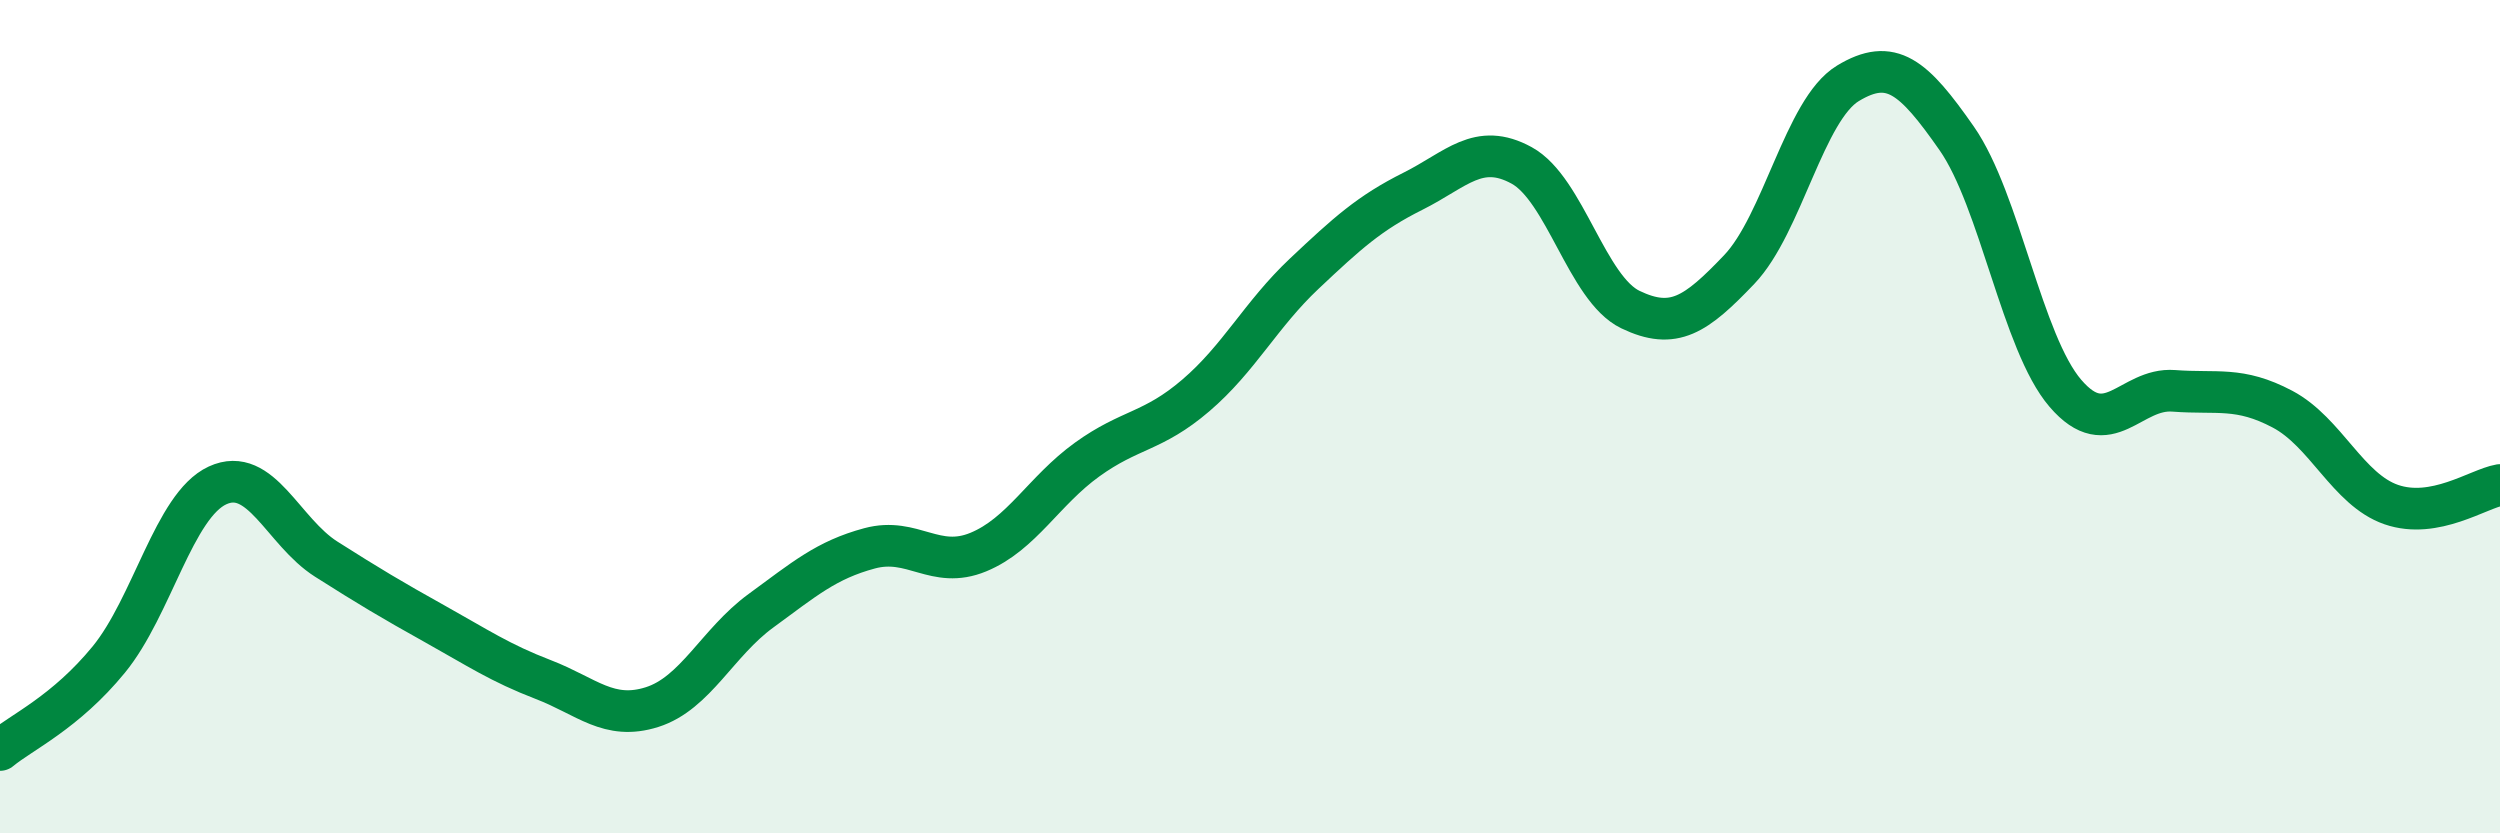
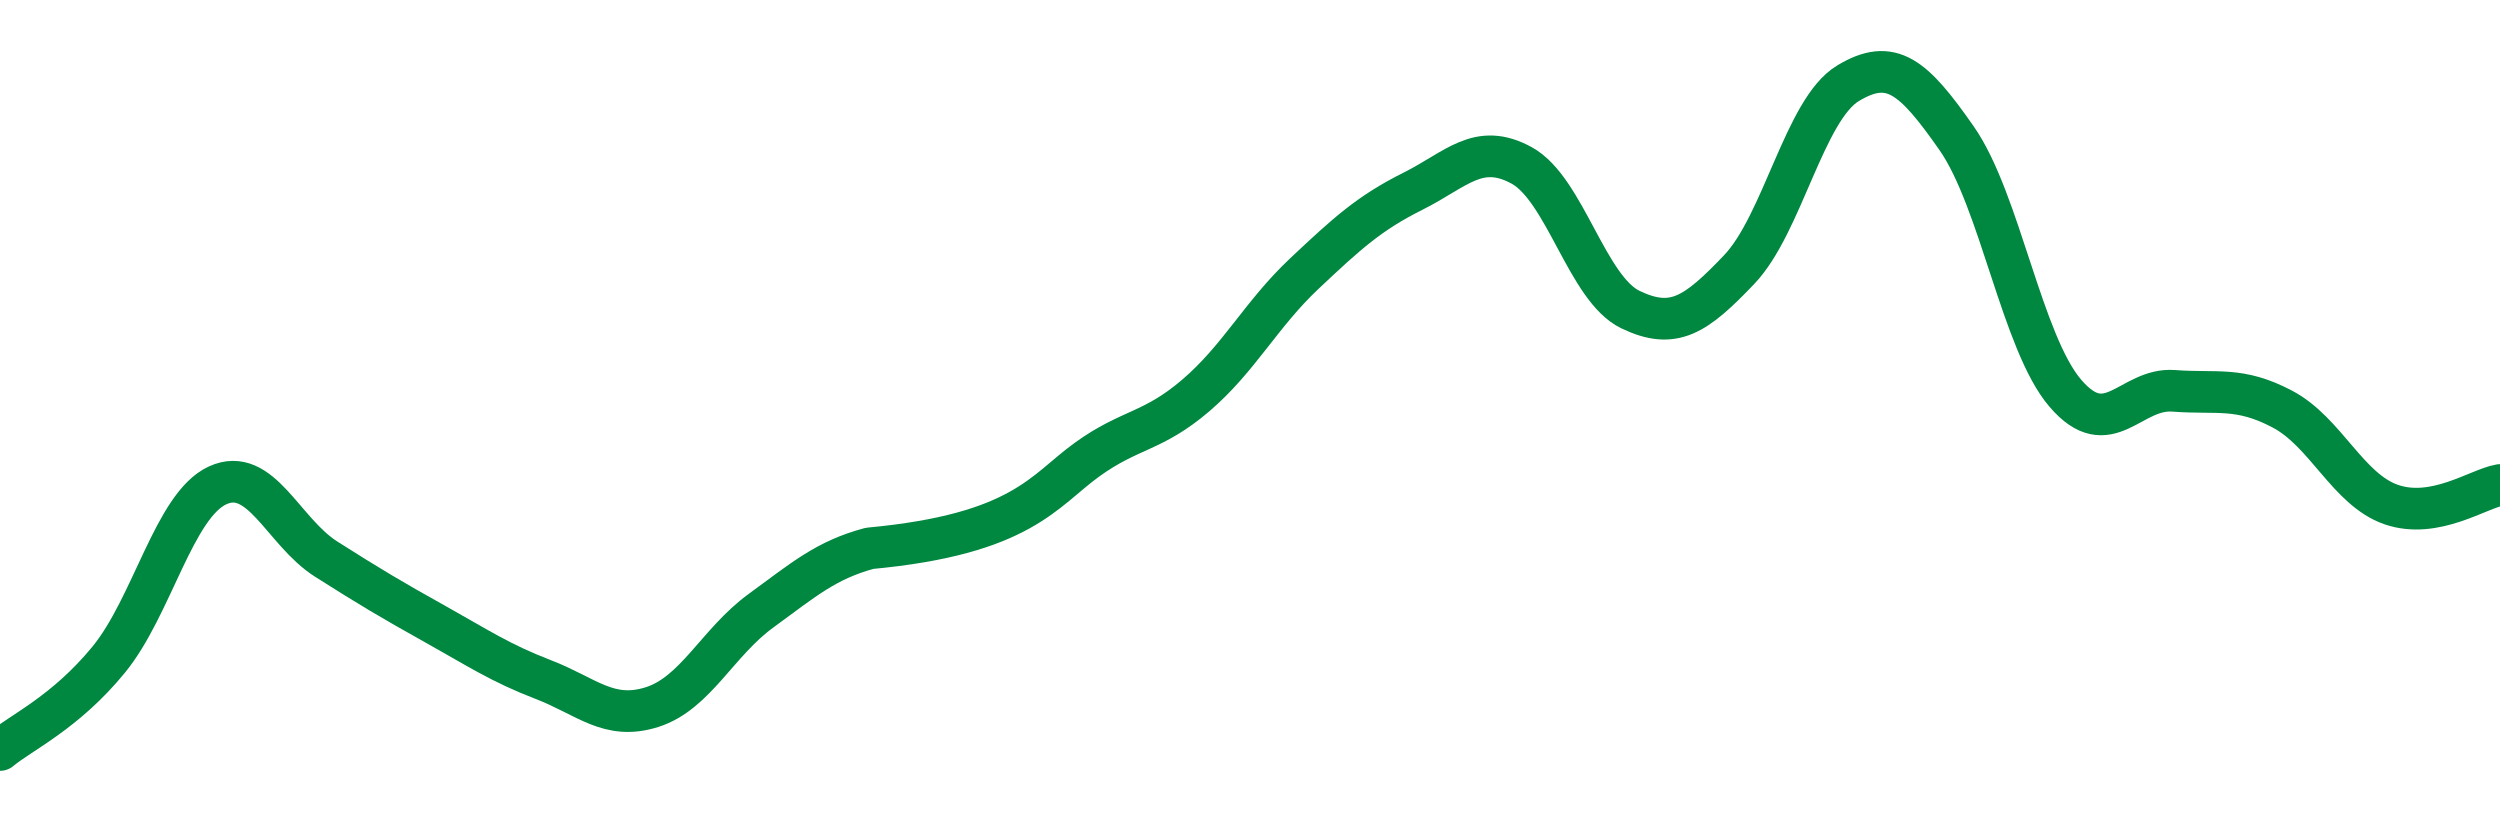
<svg xmlns="http://www.w3.org/2000/svg" width="60" height="20" viewBox="0 0 60 20">
-   <path d="M 0,18 C 0.52,17.57 1.57,17.1 2.61,15.83 C 3.65,14.56 4.18,12.13 5.22,11.65 C 6.26,11.17 6.79,12.76 7.83,13.42 C 8.87,14.08 9.39,14.39 10.43,14.97 C 11.47,15.55 12,15.91 13.04,16.31 C 14.08,16.71 14.61,17.3 15.65,16.97 C 16.69,16.64 17.22,15.42 18.26,14.66 C 19.3,13.9 19.83,13.44 20.87,13.16 C 21.91,12.88 22.44,13.68 23.48,13.25 C 24.52,12.82 25.05,11.78 26.09,11.03 C 27.13,10.28 27.66,10.38 28.7,9.49 C 29.74,8.6 30.26,7.55 31.3,6.57 C 32.34,5.59 32.87,5.11 33.91,4.59 C 34.95,4.07 35.48,3.4 36.52,3.97 C 37.56,4.54 38.09,6.93 39.13,7.43 C 40.17,7.93 40.7,7.56 41.74,6.47 C 42.78,5.38 43.31,2.63 44.35,2 C 45.39,1.37 45.92,1.83 46.96,3.32 C 48,4.81 48.53,8.23 49.57,9.44 C 50.61,10.65 51.13,9.3 52.17,9.38 C 53.21,9.46 53.74,9.27 54.78,9.82 C 55.82,10.37 56.35,11.75 57.39,12.11 C 58.43,12.47 59.48,11.73 60,11.64L60 20L0 20Z" fill="#008740" opacity="0.1" stroke-linecap="round" stroke-linejoin="round" />
-   <path d="M 0,18 C 0.52,17.57 1.57,17.1 2.61,15.83 C 3.65,14.56 4.18,12.13 5.22,11.65 C 6.26,11.17 6.79,12.76 7.83,13.42 C 8.87,14.08 9.39,14.39 10.43,14.97 C 11.47,15.55 12,15.91 13.04,16.31 C 14.08,16.71 14.61,17.3 15.65,16.97 C 16.69,16.64 17.22,15.42 18.26,14.66 C 19.3,13.9 19.83,13.44 20.87,13.16 C 21.91,12.88 22.44,13.68 23.48,13.25 C 24.52,12.82 25.05,11.78 26.09,11.03 C 27.13,10.28 27.66,10.38 28.7,9.49 C 29.74,8.6 30.26,7.55 31.3,6.57 C 32.34,5.59 32.87,5.11 33.91,4.59 C 34.95,4.07 35.48,3.4 36.52,3.97 C 37.56,4.54 38.09,6.93 39.13,7.43 C 40.17,7.93 40.7,7.56 41.74,6.47 C 42.78,5.38 43.31,2.63 44.35,2 C 45.39,1.37 45.92,1.83 46.96,3.32 C 48,4.81 48.53,8.23 49.57,9.44 C 50.61,10.65 51.13,9.3 52.17,9.38 C 53.21,9.46 53.74,9.27 54.78,9.82 C 55.82,10.37 56.35,11.75 57.39,12.11 C 58.43,12.47 59.48,11.73 60,11.64" stroke="#008740" stroke-width="1" fill="none" stroke-linecap="round" stroke-linejoin="round" />
+   <path d="M 0,18 C 0.52,17.57 1.57,17.1 2.61,15.83 C 3.65,14.56 4.18,12.13 5.22,11.65 C 6.26,11.17 6.79,12.76 7.83,13.42 C 8.87,14.08 9.39,14.39 10.43,14.97 C 11.47,15.55 12,15.91 13.04,16.31 C 14.08,16.71 14.61,17.3 15.65,16.97 C 16.69,16.64 17.22,15.42 18.26,14.66 C 19.3,13.9 19.83,13.44 20.87,13.16 C 24.52,12.82 25.05,11.78 26.09,11.03 C 27.13,10.28 27.66,10.38 28.7,9.49 C 29.74,8.6 30.26,7.55 31.3,6.57 C 32.34,5.59 32.87,5.11 33.91,4.59 C 34.95,4.07 35.48,3.4 36.52,3.97 C 37.56,4.54 38.09,6.93 39.13,7.43 C 40.17,7.93 40.7,7.56 41.74,6.47 C 42.78,5.38 43.31,2.63 44.35,2 C 45.39,1.37 45.92,1.83 46.96,3.32 C 48,4.81 48.53,8.23 49.57,9.44 C 50.61,10.65 51.13,9.3 52.17,9.38 C 53.21,9.46 53.74,9.27 54.78,9.82 C 55.82,10.37 56.35,11.75 57.39,12.11 C 58.43,12.47 59.48,11.73 60,11.64" stroke="#008740" stroke-width="1" fill="none" stroke-linecap="round" stroke-linejoin="round" />
</svg>